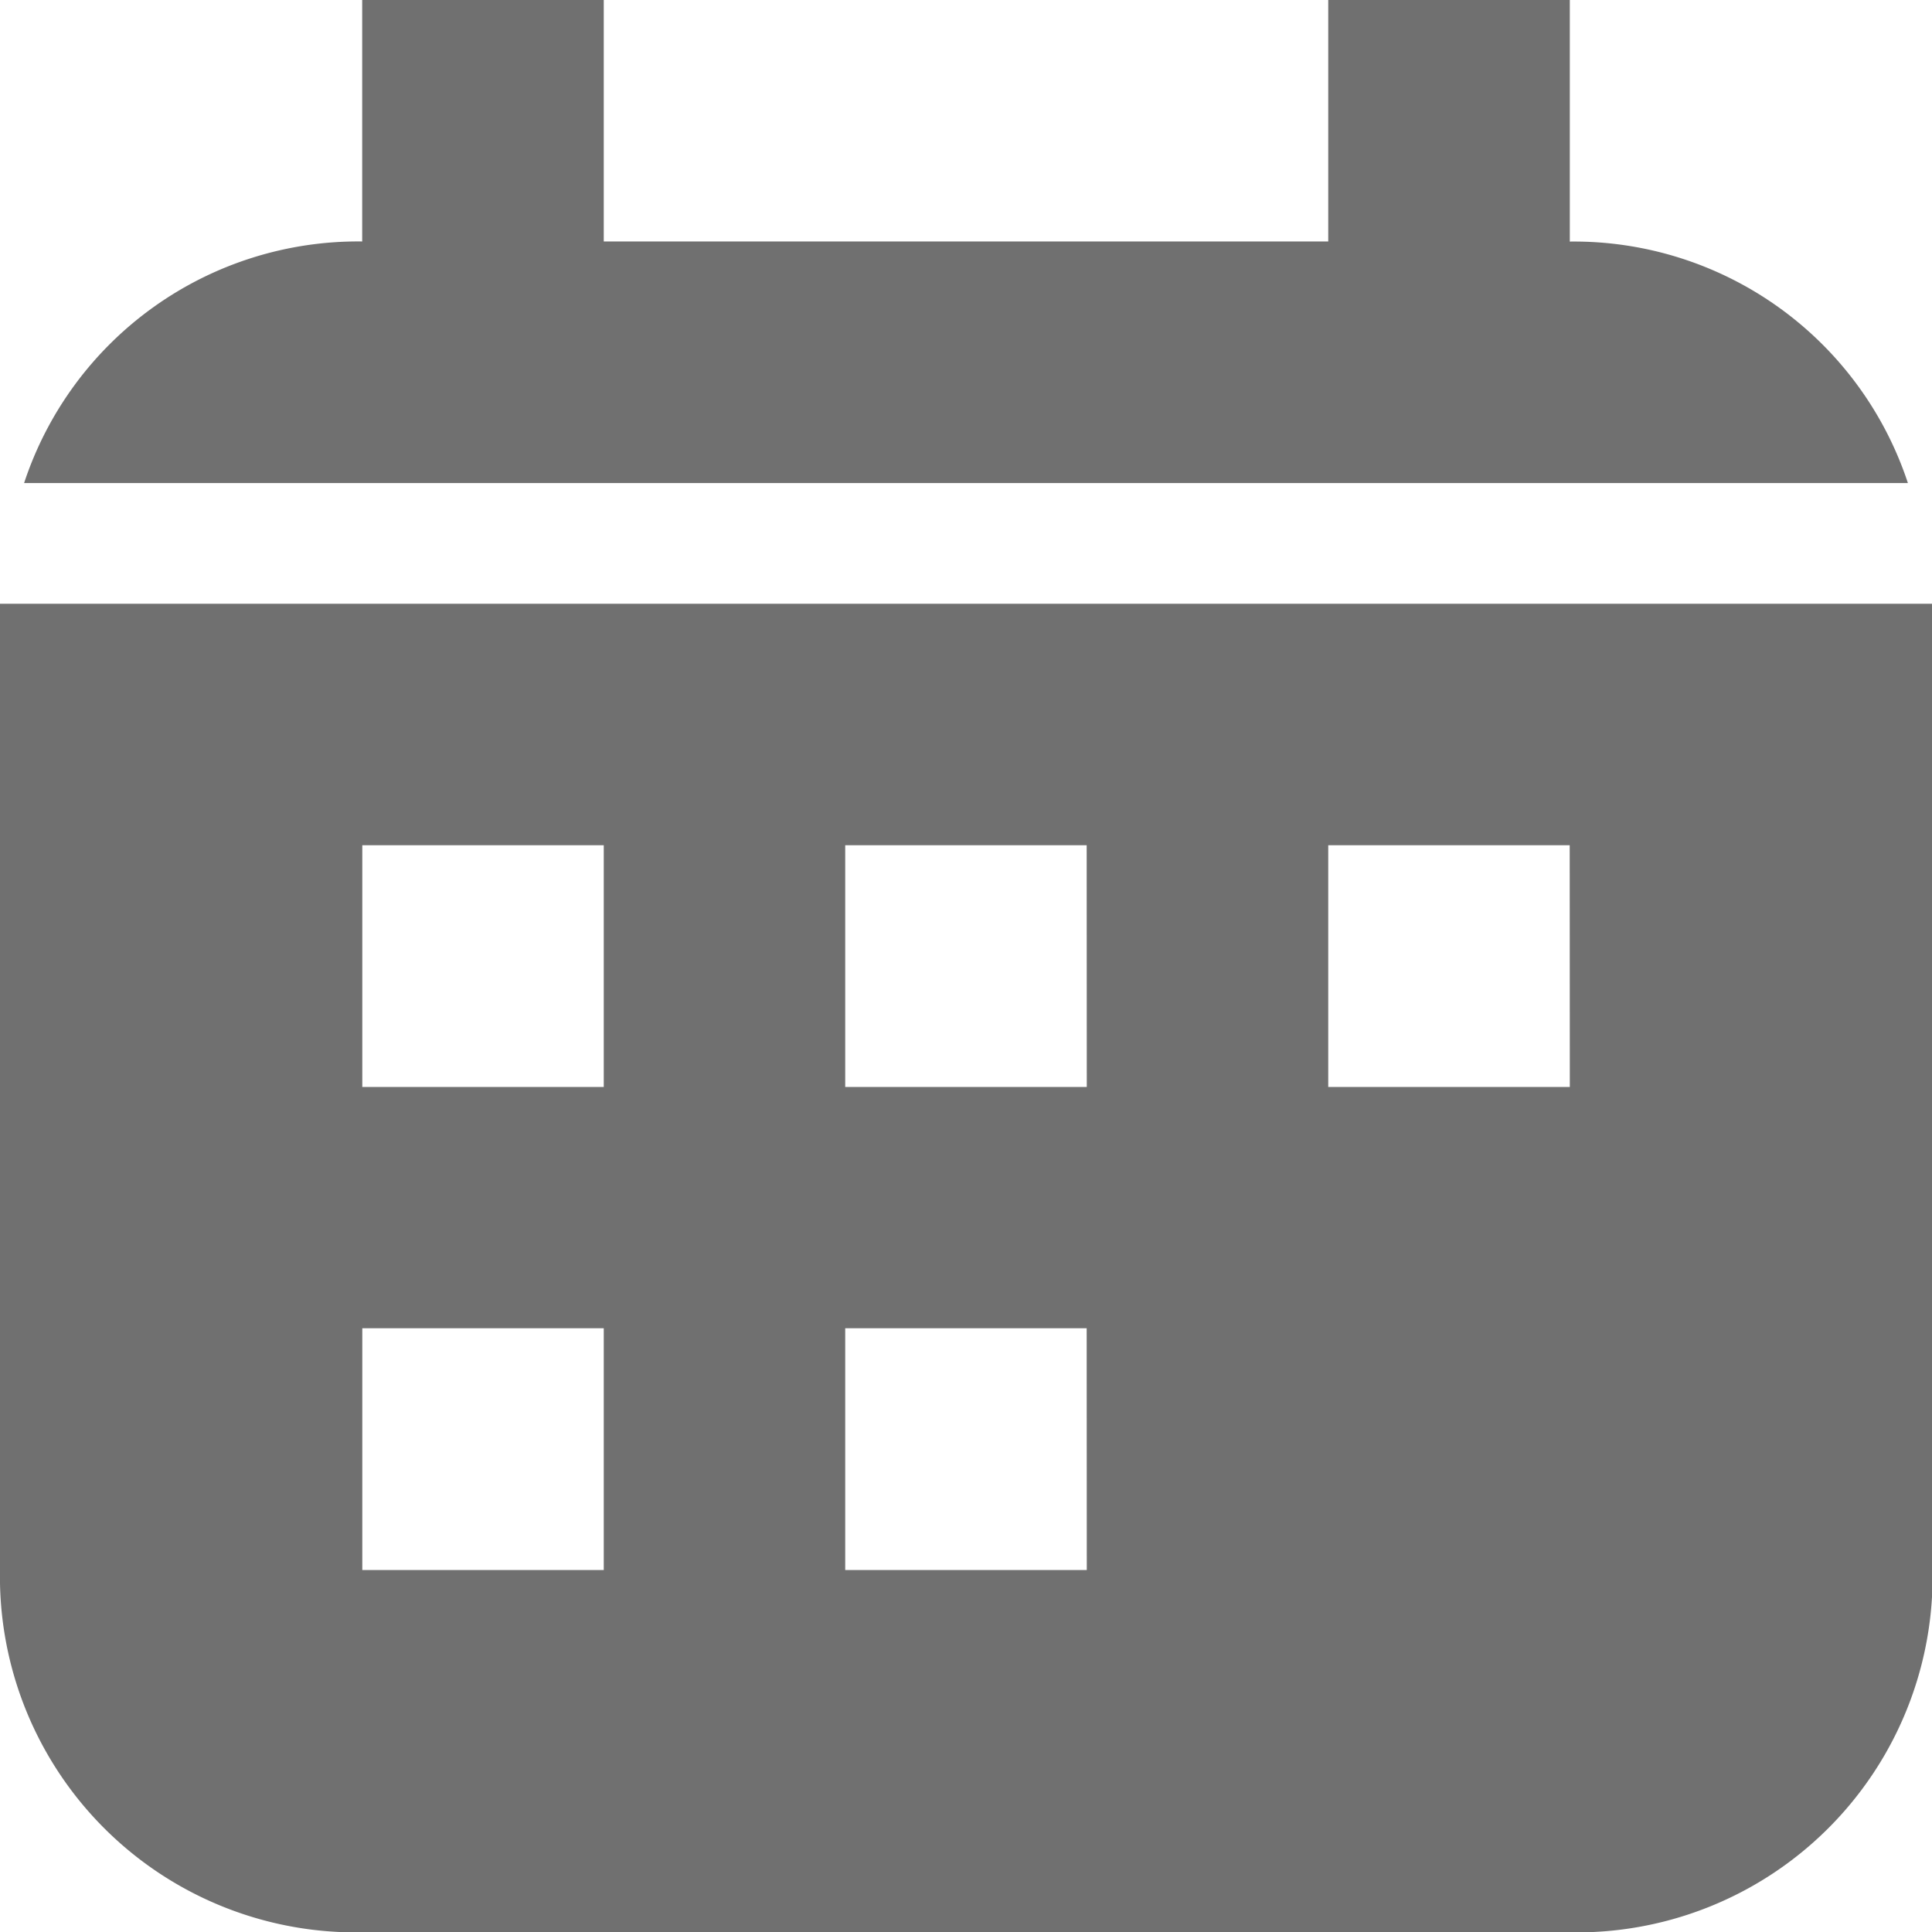
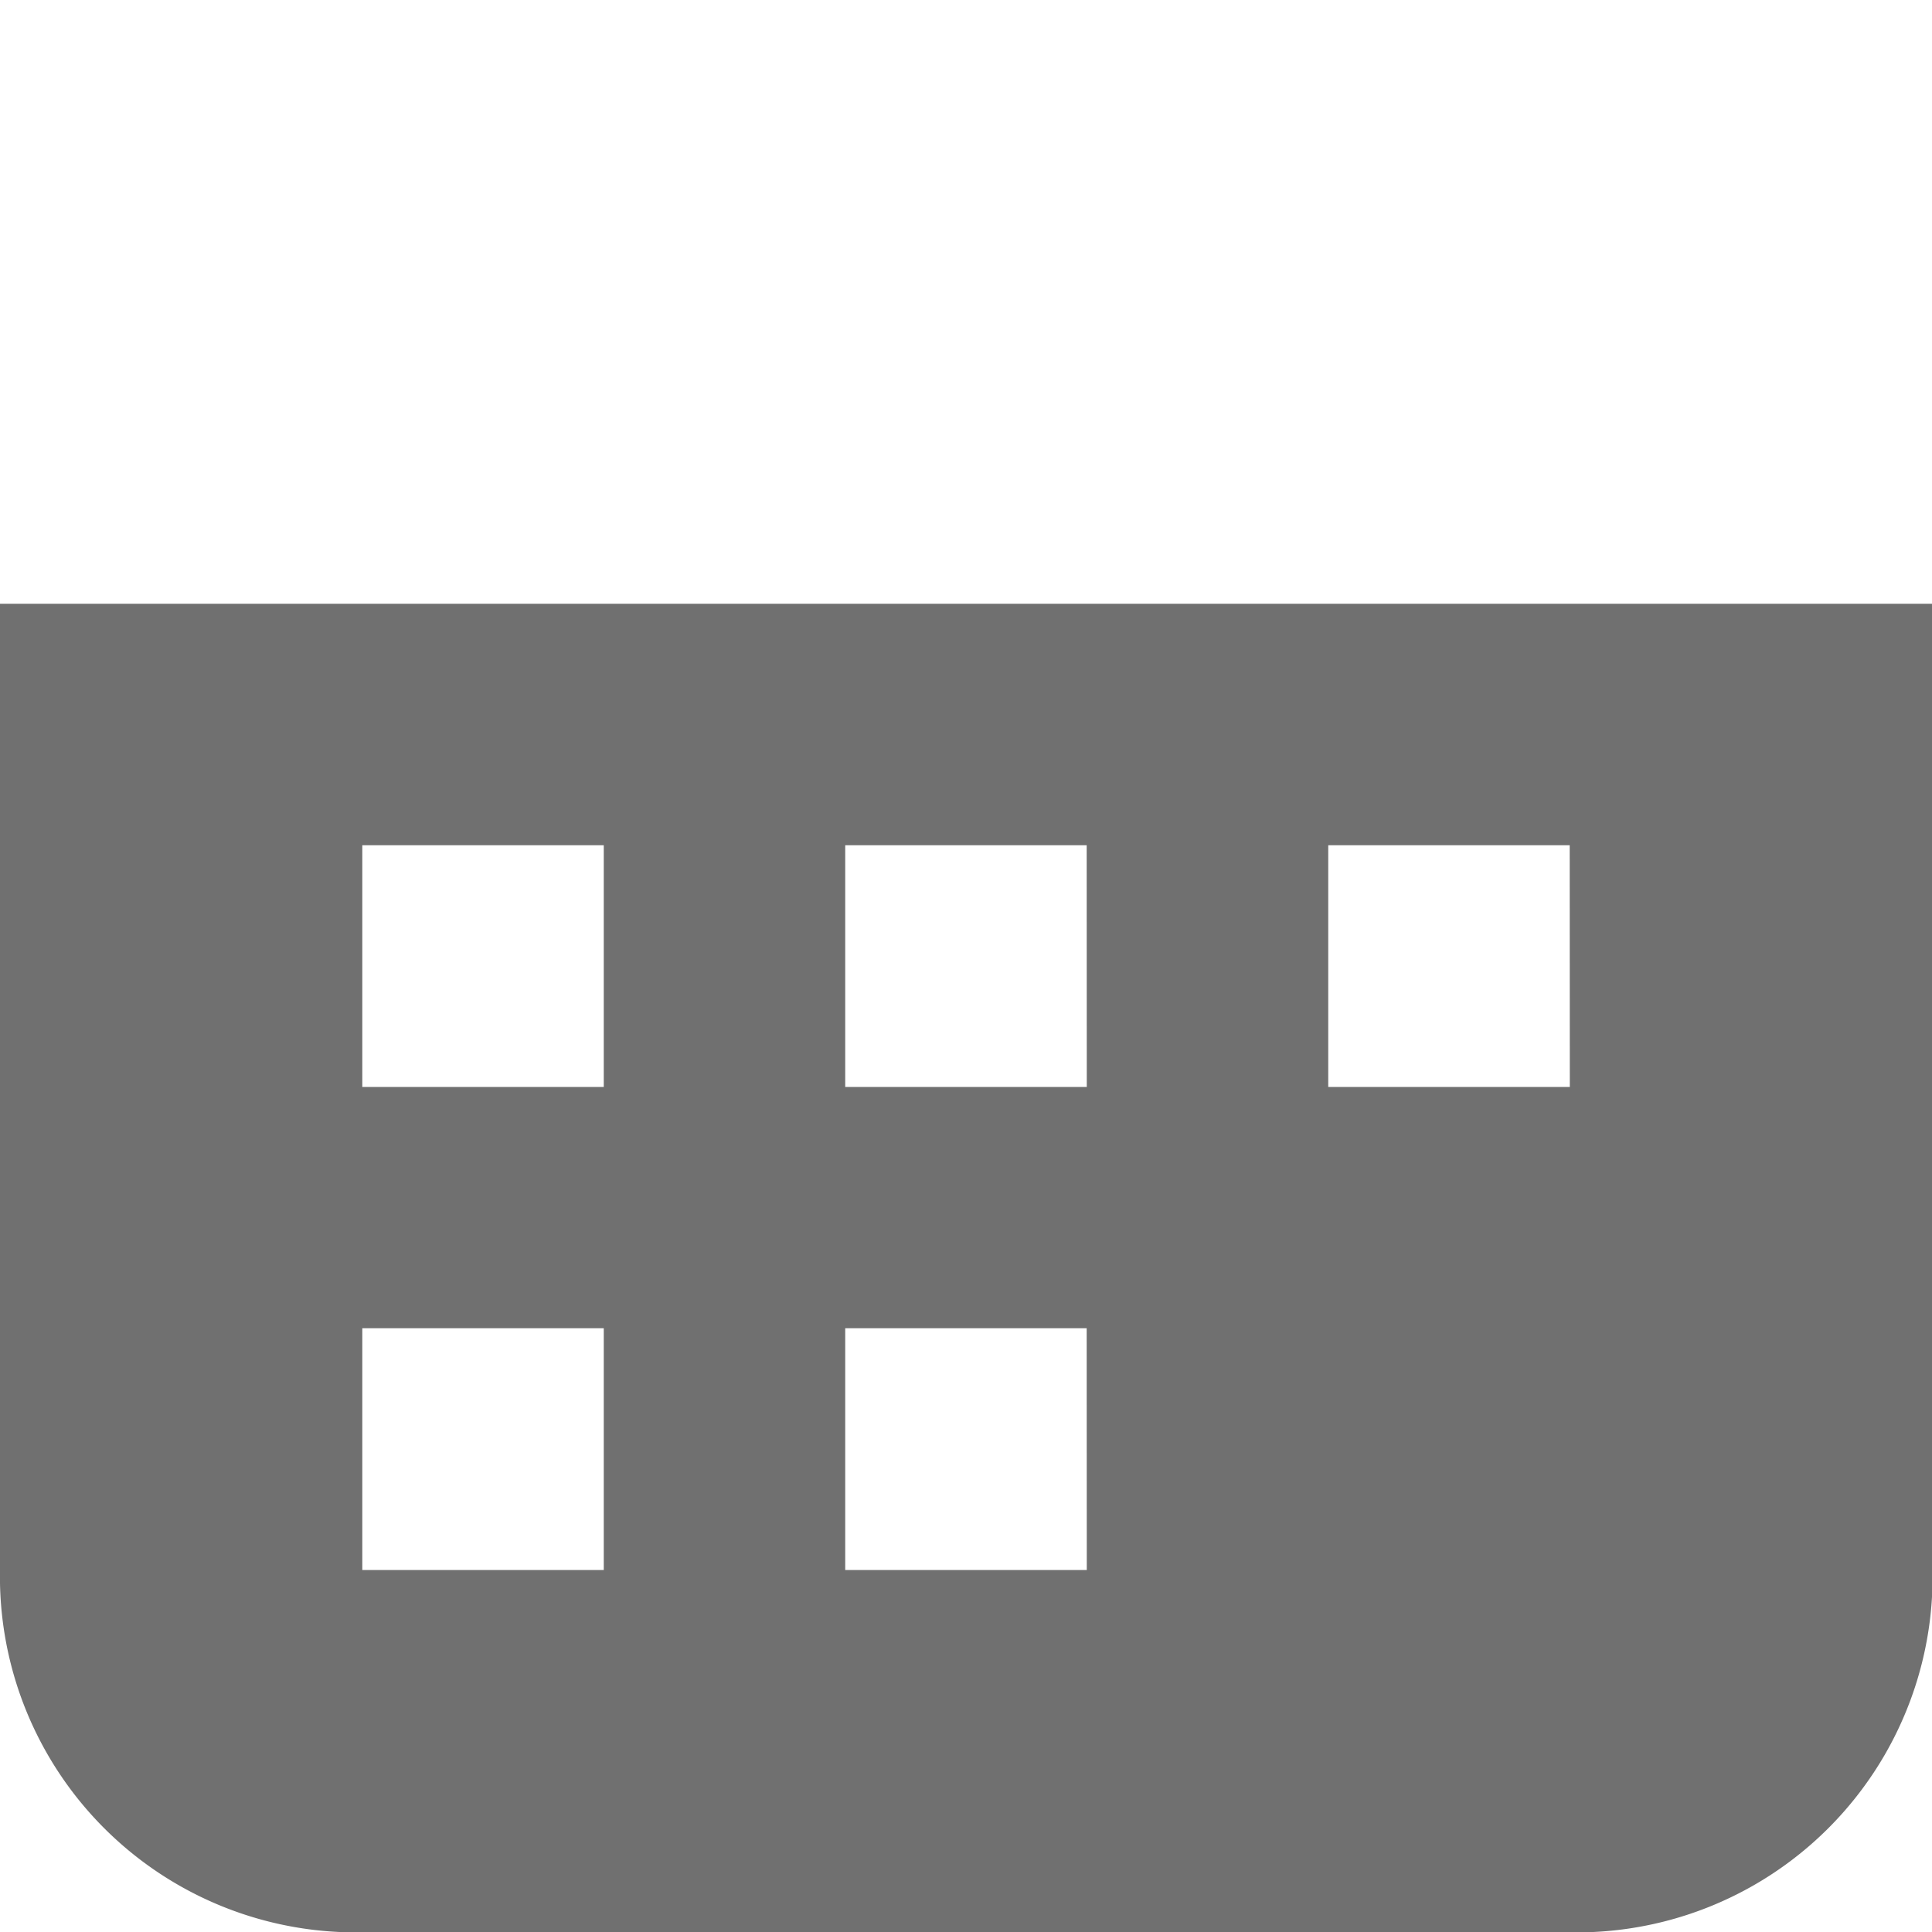
<svg xmlns="http://www.w3.org/2000/svg" id="Icon_-_Calender" data-name="Icon - Calender" width="18.195" height="18.195" viewBox="0 0 18.195 18.195">
  <g id="グループ_340" data-name="グループ 340">
-     <path id="パス_740" data-name="パス 740" d="M17.941,4.549a3.313,3.313,0,0,0-3.184-2.274V0H12.482V2.274H5.659V0H3.384V2.274A3.313,3.313,0,0,0,.2,4.549Z" transform="translate(0.027)" fill="#707070" />
    <path id="パス_741" data-name="パス 741" d="M0,5v9.1a3.351,3.351,0,0,0,3.412,3.412H14.784A3.351,3.351,0,0,0,18.2,14.1V5Zm5.686,9.1H3.412V11.823H5.686Zm0-4.549H3.412V7.274H5.686ZM10.235,14.1H7.96V11.823h2.274Zm0-4.549H7.96V7.274h2.274Zm4.549,0H12.509V7.274h2.274Z" transform="translate(0 0.686)" fill="#707070" />
  </g>
</svg>